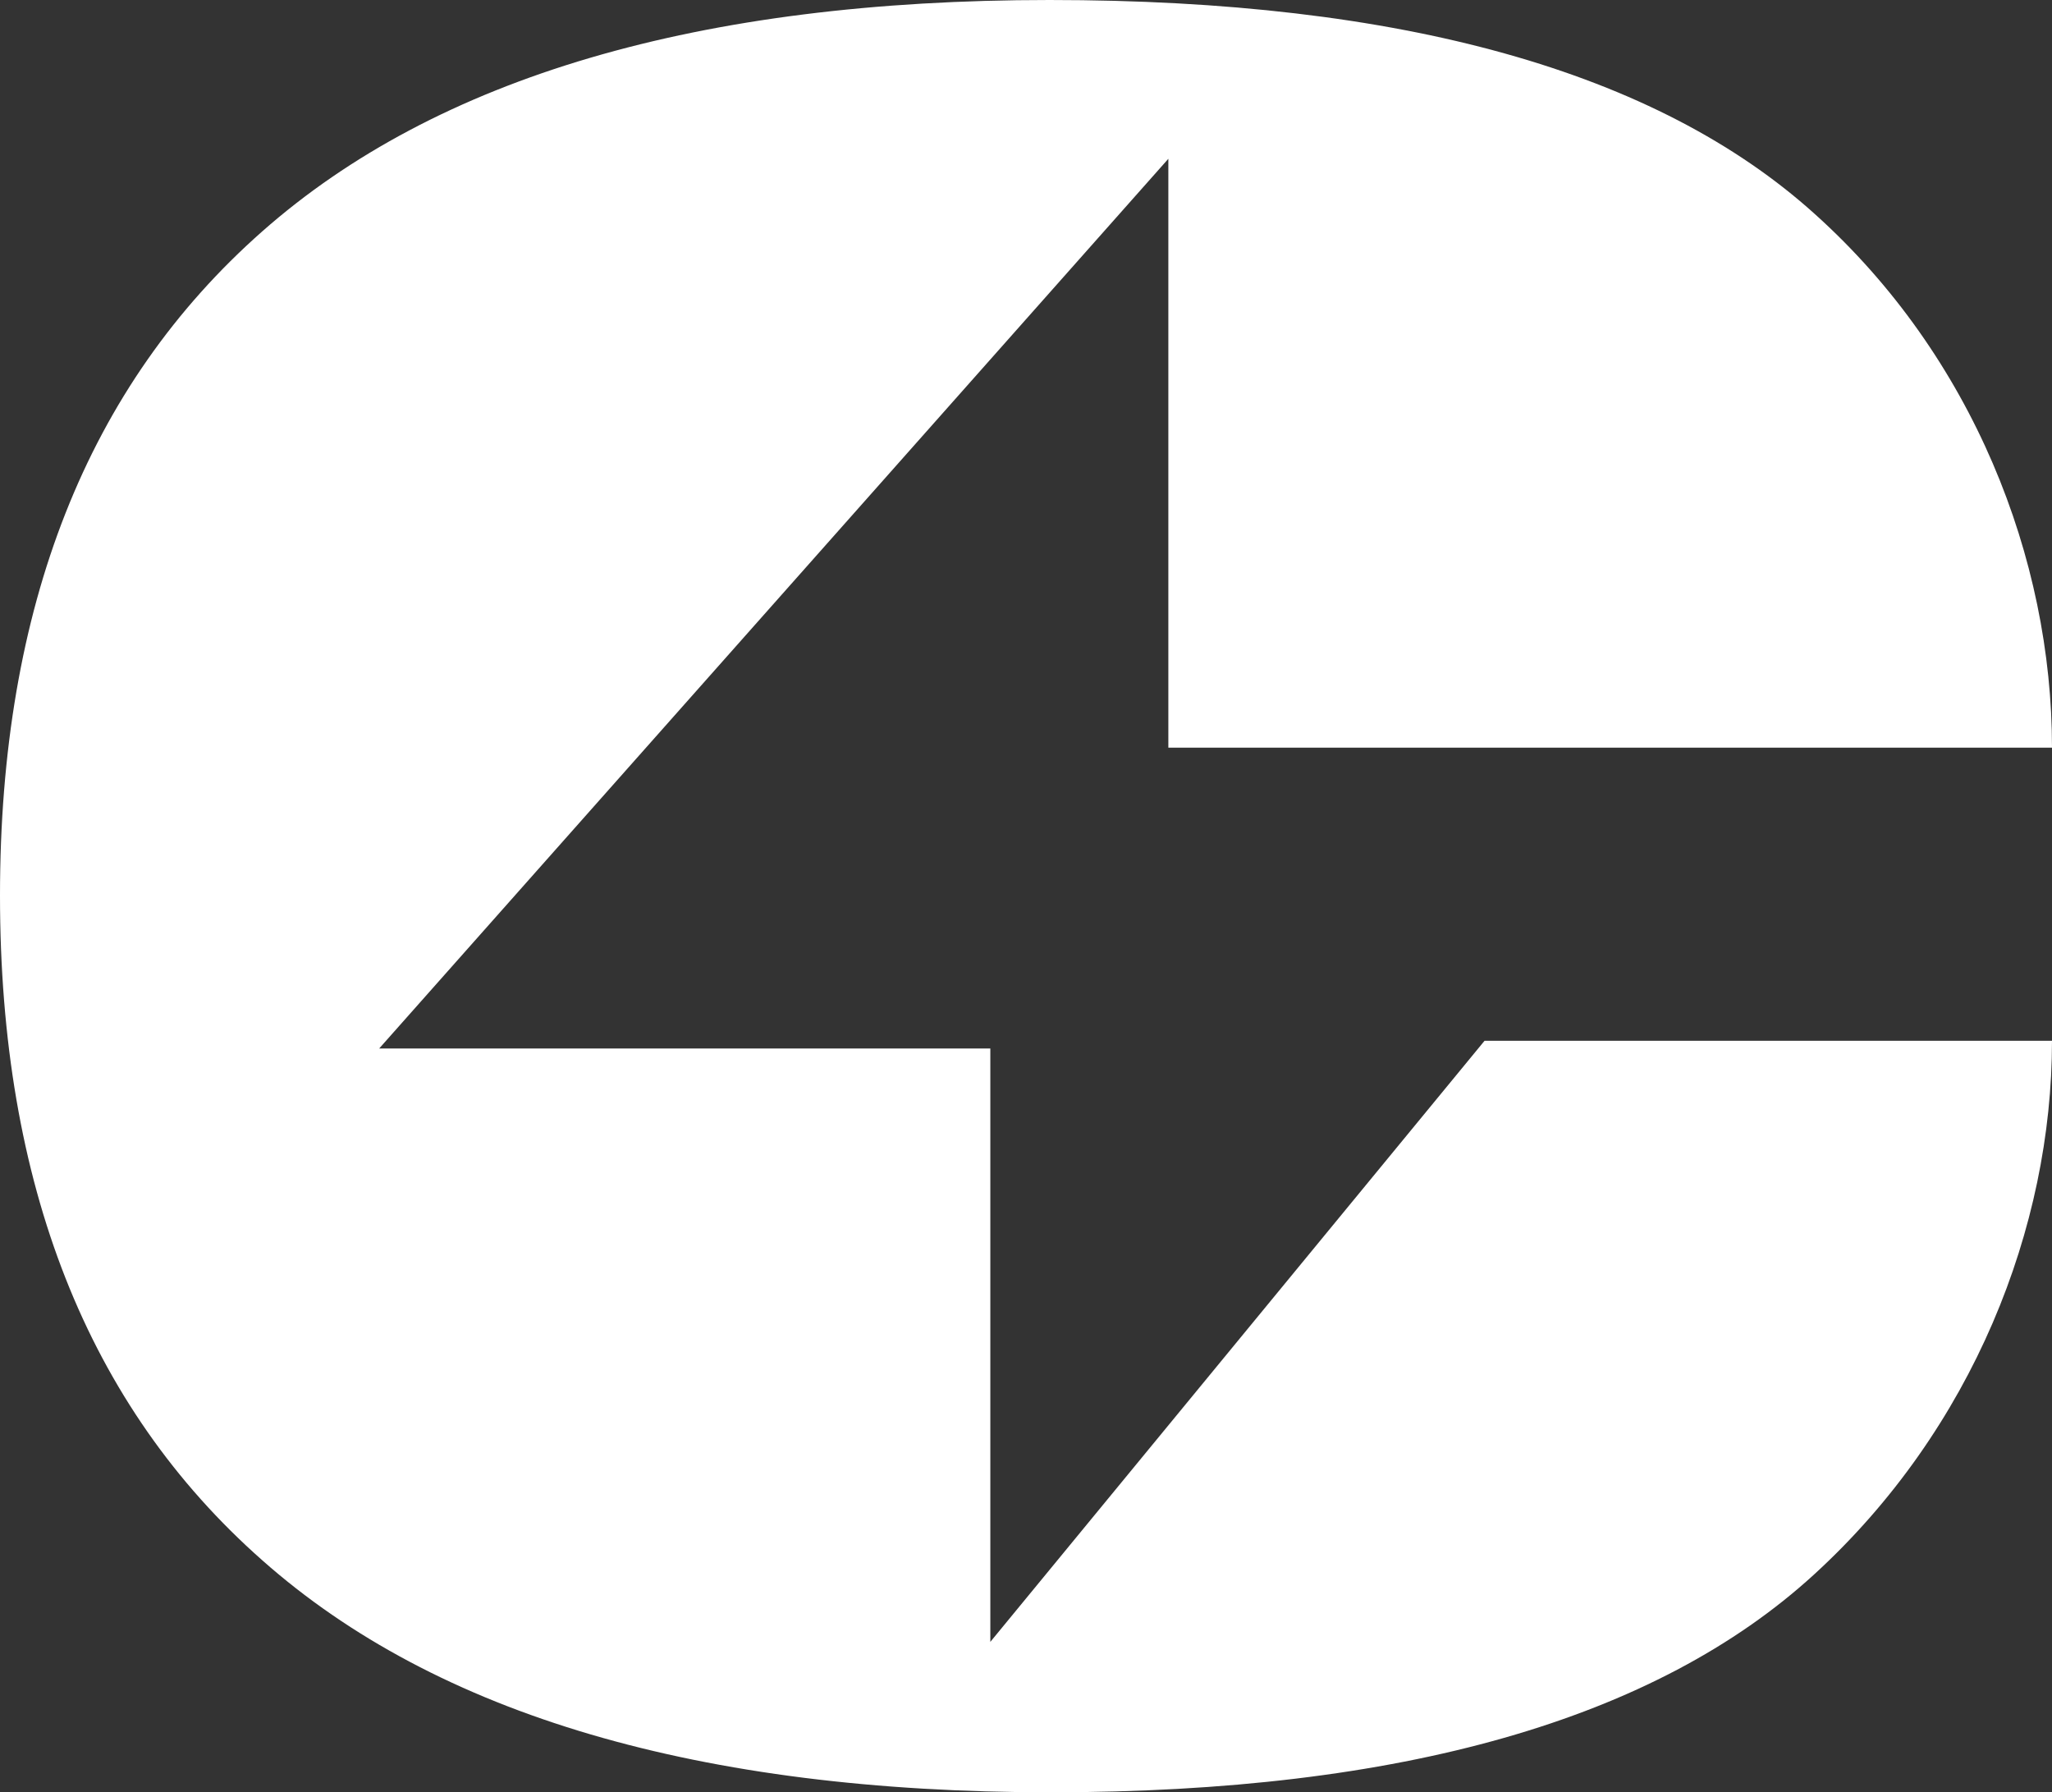
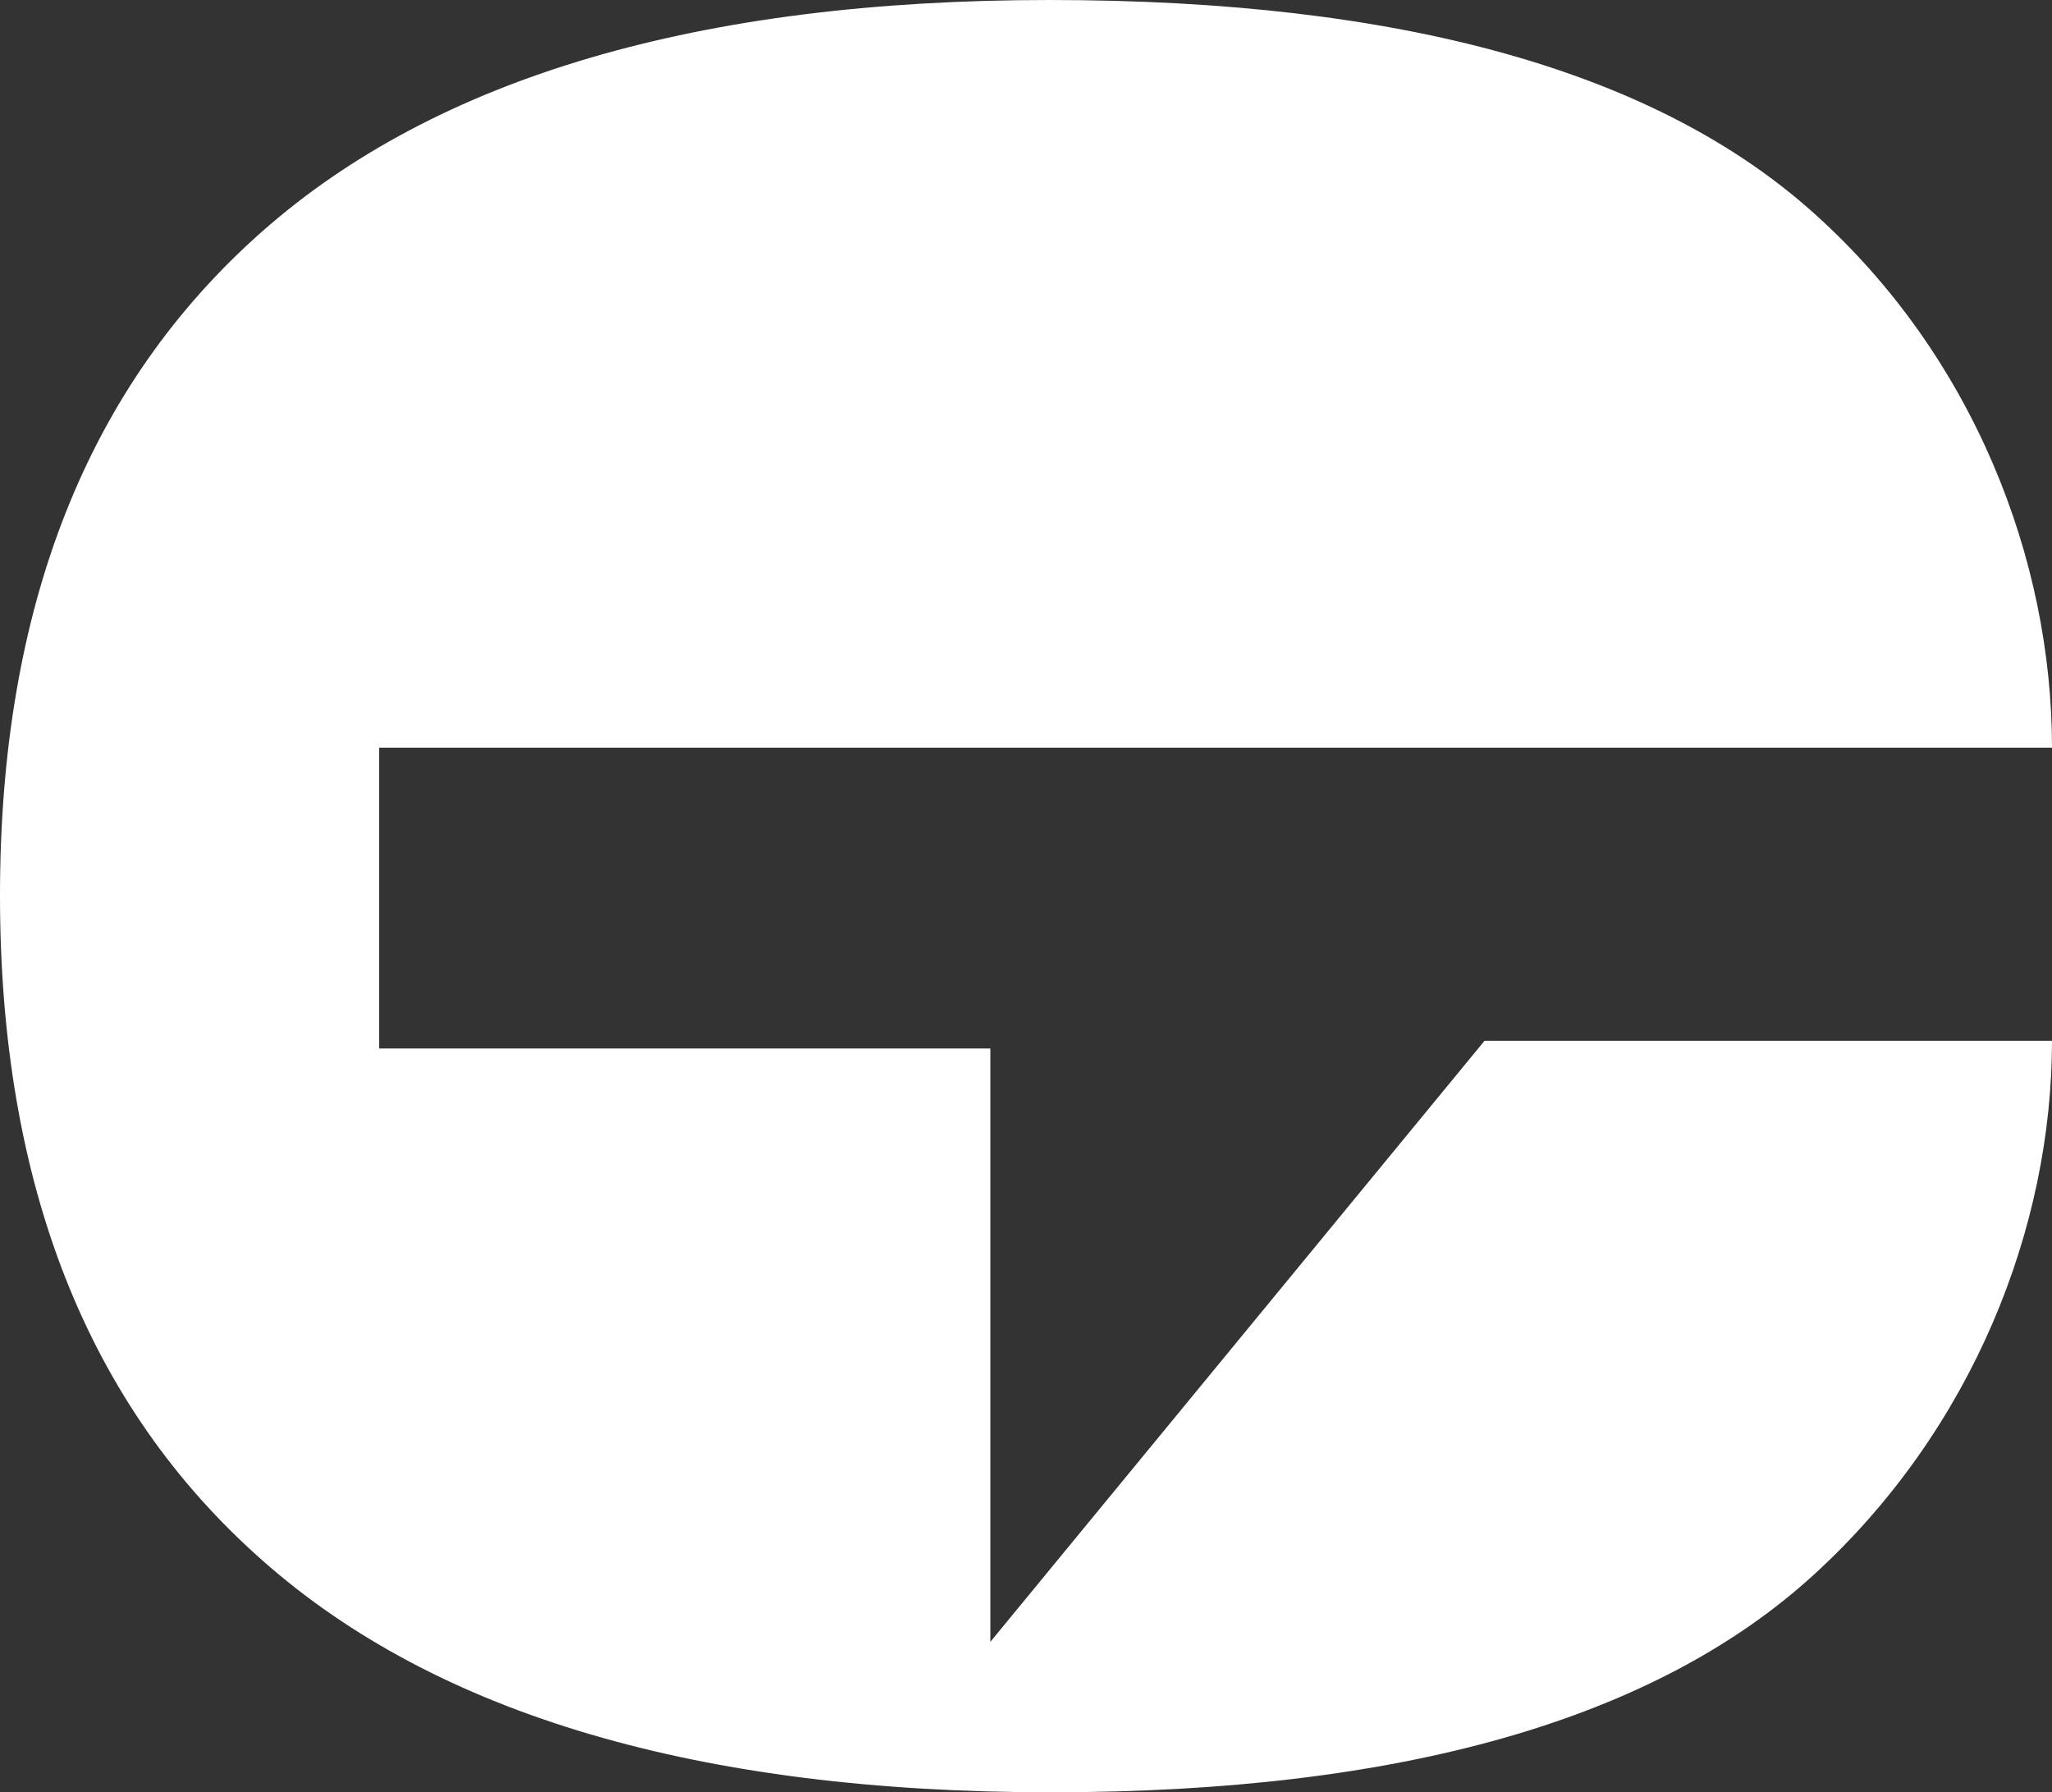
<svg xmlns="http://www.w3.org/2000/svg" version="1.1" width="1208" height="1055">
  <rect width="100%" height="100%" fill="#333333" stroke="none" />
  <svg width="1208" height="1055" viewBox="0 0 1208 1055" fill="none">
-     <path d="M1208 440.088C1208 328.836 1161.47 209.638 1068.4 126.01C975.329 42.003 825.133 0 617.809 0C411.62 0 257.263 45.409 154.358 136.227C51.453 227.044 0 357.217 0 527.122C0 697.027 51.453 827.577 154.358 918.395C257.263 1009.59 411.999 1055 618.566 1055C824.754 1055 974.572 1012.24 1068.02 926.72C1161.47 841.2 1208 722.38 1208 612.642H873.937L583.003 966.453V617.183H223.213L687.8 93.467V440.088H1208Z" fill="white" />
+     <path d="M1208 440.088C1208 328.836 1161.47 209.638 1068.4 126.01C975.329 42.003 825.133 0 617.809 0C411.62 0 257.263 45.409 154.358 136.227C51.453 227.044 0 357.217 0 527.122C0 697.027 51.453 827.577 154.358 918.395C257.263 1009.59 411.999 1055 618.566 1055C824.754 1055 974.572 1012.24 1068.02 926.72C1161.47 841.2 1208 722.38 1208 612.642H873.937L583.003 966.453V617.183H223.213V440.088H1208Z" fill="white" />
  </svg>
  <style>@media (prefers-color-scheme: light) { :root { filter: contrast(1) brightness(0.1); } }
@media (prefers-color-scheme: dark) { :root { filter: contrast(1) brightness(1); } }
</style>
</svg>